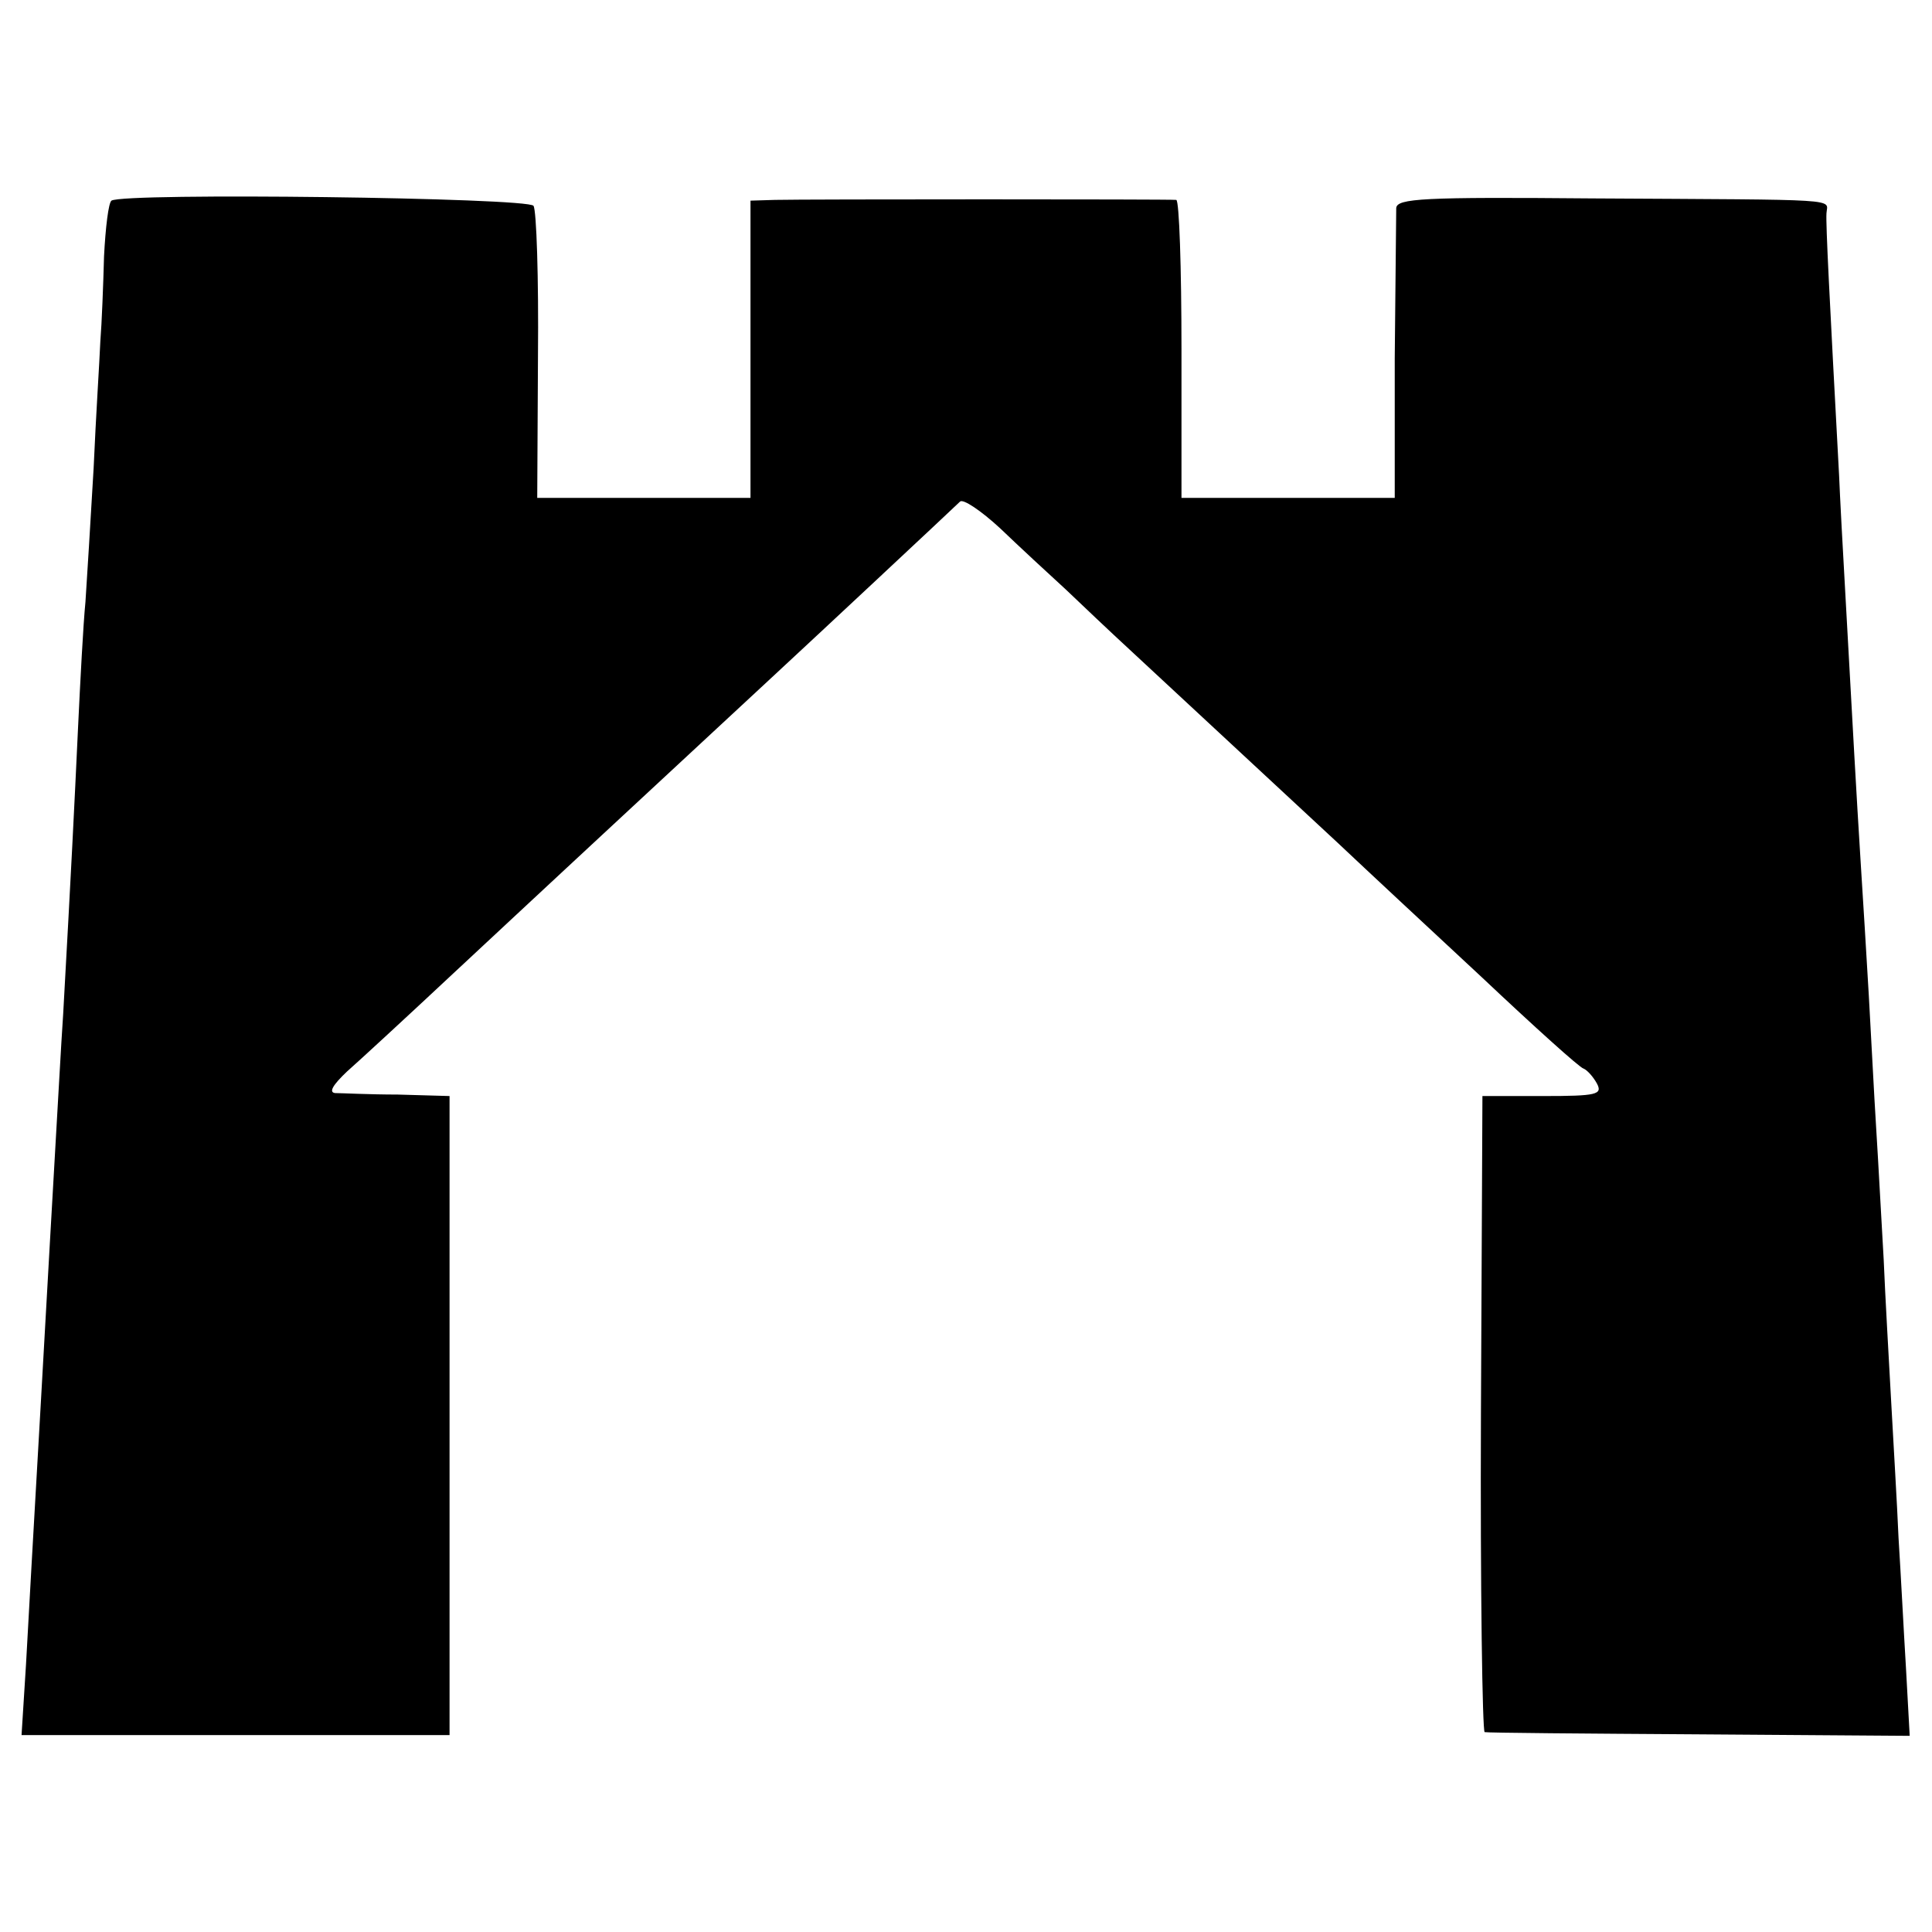
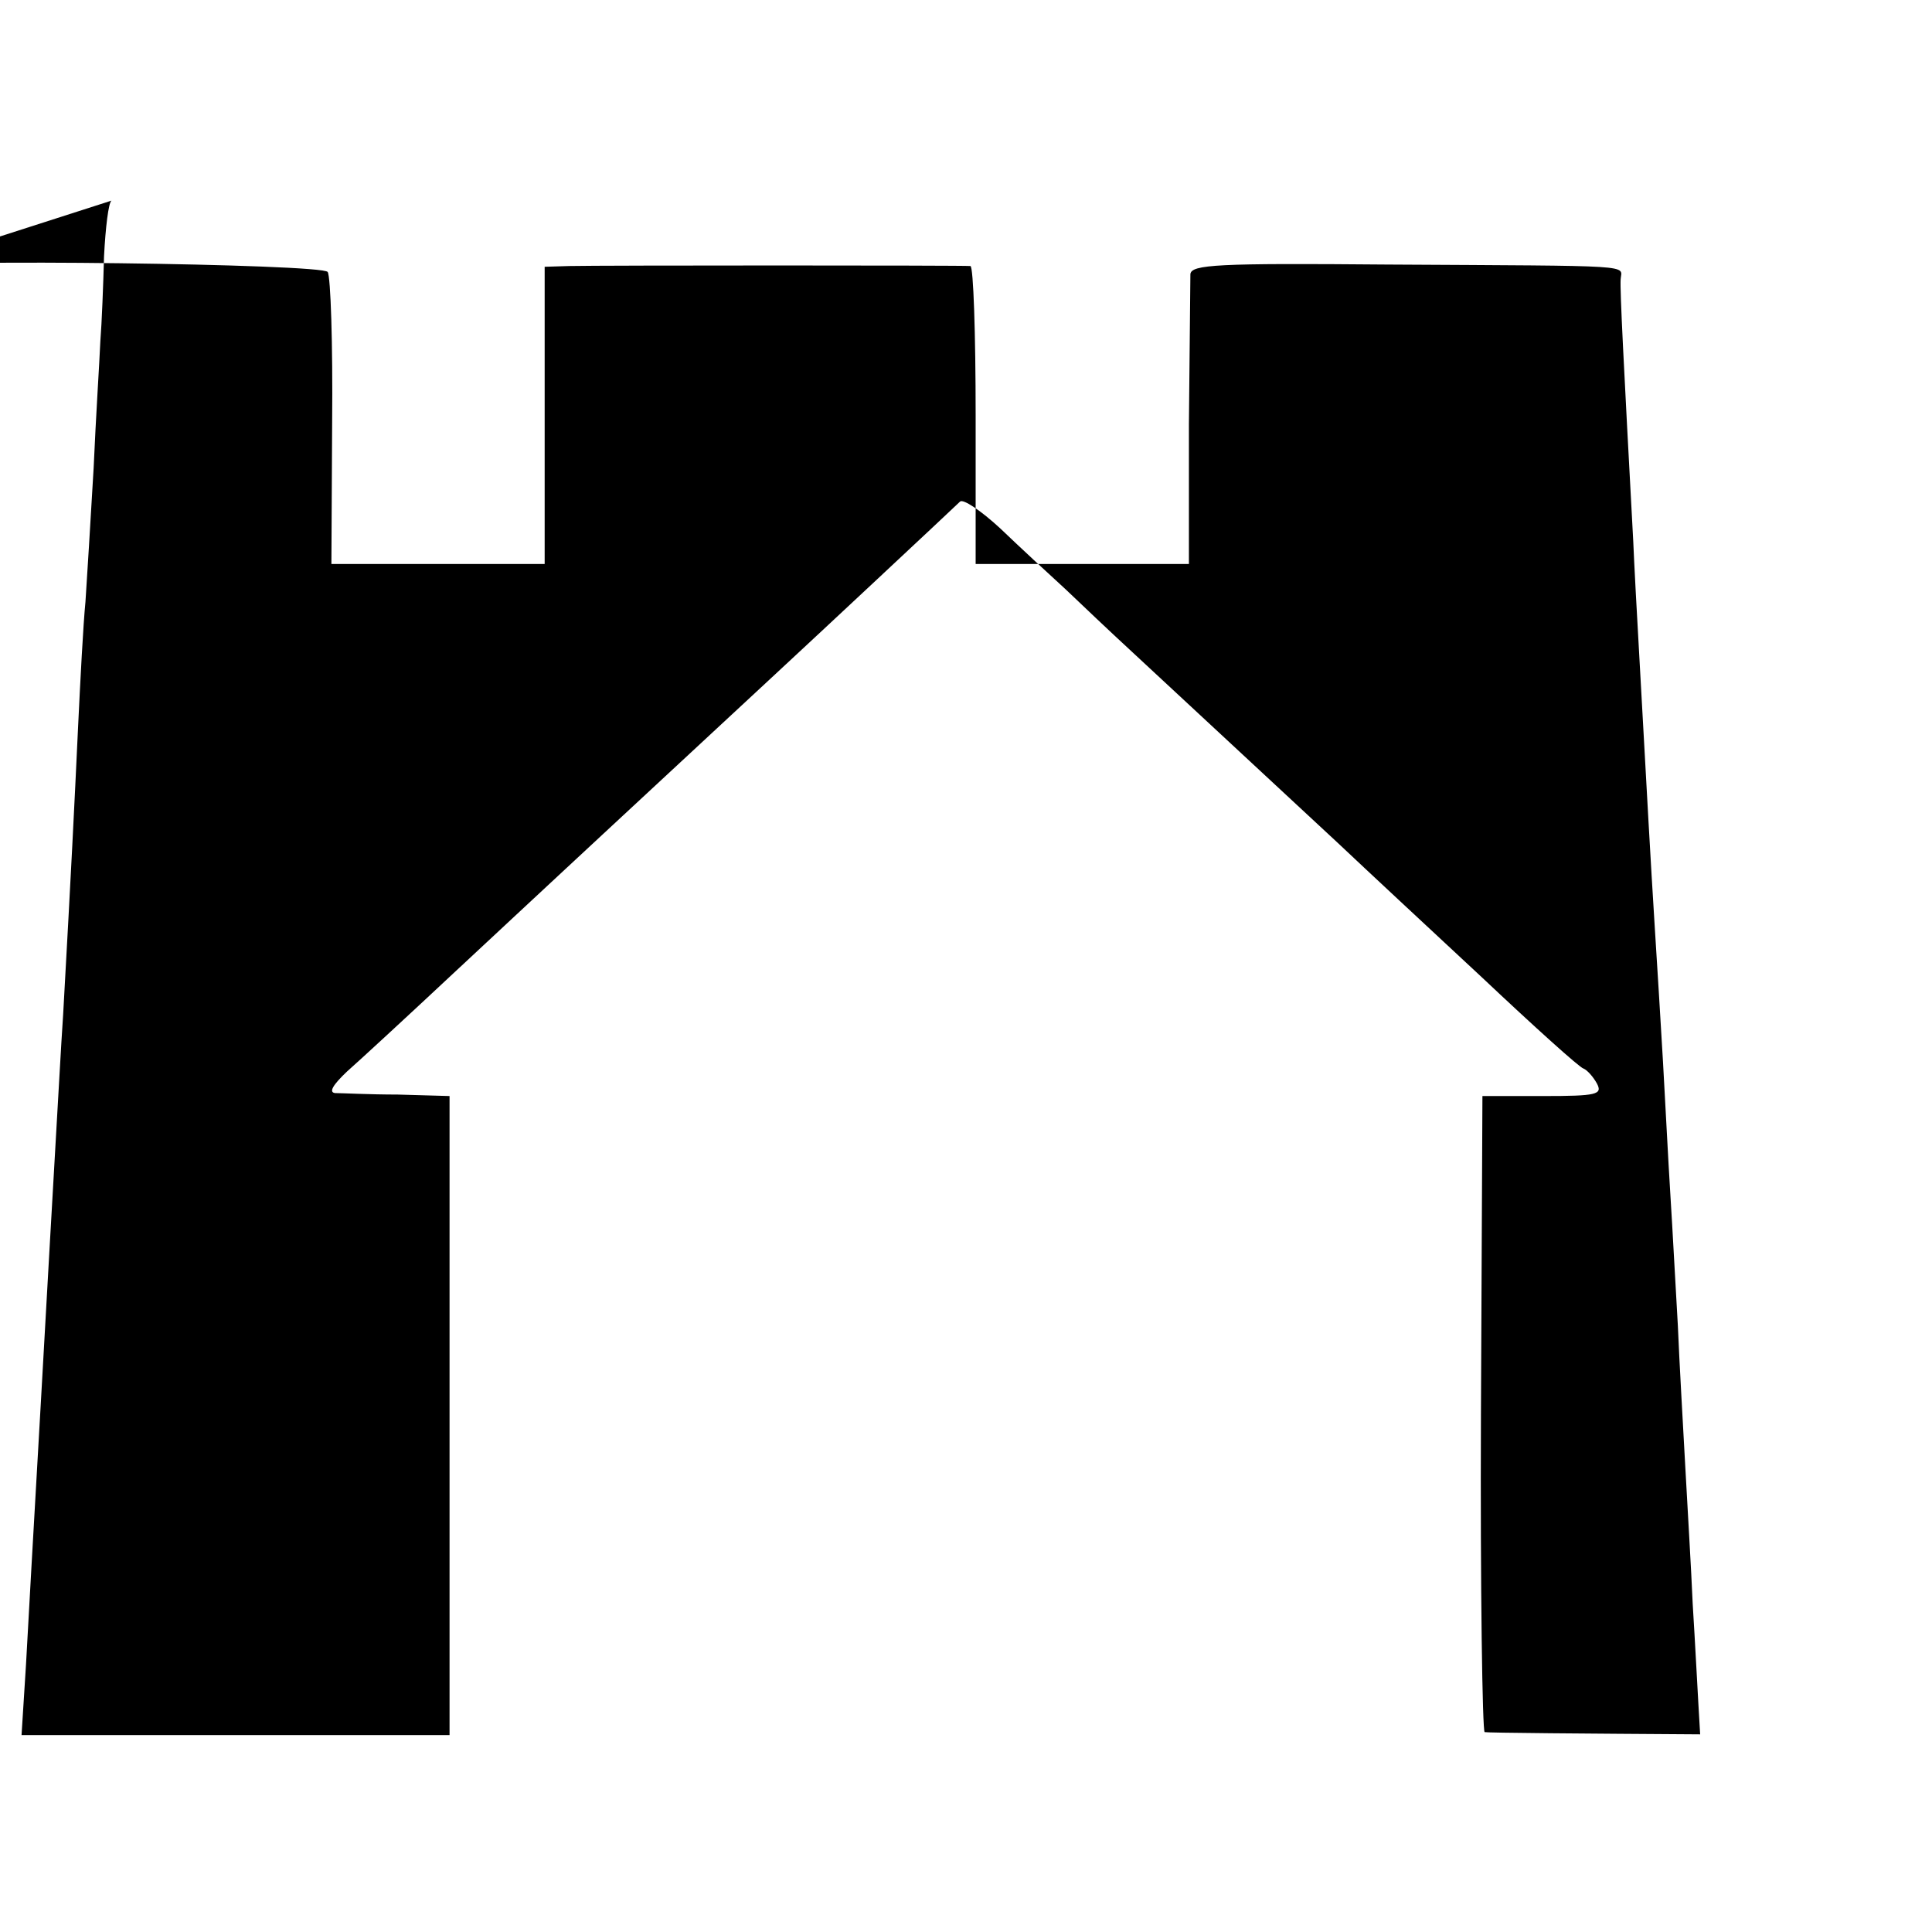
<svg xmlns="http://www.w3.org/2000/svg" version="1.0" width="260pt" height="260pt" viewBox="0 0 260 260" preserveAspectRatio="xMidYMid meet">
  <g transform="translate(0,260) scale(0.1,-0.1)" fill="#000000" stroke="none">
-     <path d="M150 2330 c-4 -3 -8 -36 -10 -75 -1 -38 -3 -90 -5 -115 -1 -25 -6 -101 -9 -170 -4 -69 -9 -150 -11 -180 -3 -30 -7 -107 -10 -170 -5 -107 -9 -188 -20 -385 -3 -44 -7 -120 -10 -170 -5 -88 -10 -173 -20 -352 -12 -208 -15 -263 -20 -353 l-6 -95 288 0 288 0 0 430 0 430 -70 2 c-38 0 -76 2 -84 2 -9 1 -3 11 16 29 17 15 81 74 143 132 62 58 128 119 145 135 18 17 81 75 140 130 59 55 122 113 139 129 53 49 251 234 258 241 4 4 28 -12 54 -36 25 -24 65 -61 88 -82 22 -21 61 -58 86 -81 57 -53 195 -181 280 -260 36 -34 123 -115 194 -181 70 -66 132 -122 137 -123 5 -2 13 -11 18 -20 8 -15 0 -17 -72 -17 l-82 0 -2 -427 c-1 -236 2 -429 5 -429 4 -1 134 -2 290 -3 l282 -2 -5 91 c-3 49 -7 128 -10 175 -2 47 -7 130 -10 185 -3 55 -8 141 -10 190 -3 50 -7 128 -10 175 -3 47 -7 128 -10 180 -3 52 -8 133 -11 180 -6 96 -10 170 -20 350 -4 69 -8 145 -9 170 -13 241 -18 338 -17 353 1 20 28 18 -315 20 -228 2 -263 0 -264 -13 0 -8 -1 -99 -2 -202 l0 -188 -144 0 -143 0 0 200 c0 110 -3 200 -7 201 -10 1 -499 1 -540 0 l-33 -1 0 -200 0 -200 -143 0 -144 0 1 191 c1 105 -2 196 -6 202 -6 11 -551 18 -568 7z" />
+     <path d="M150 2330 c-4 -3 -8 -36 -10 -75 -1 -38 -3 -90 -5 -115 -1 -25 -6 -101 -9 -170 -4 -69 -9 -150 -11 -180 -3 -30 -7 -107 -10 -170 -5 -107 -9 -188 -20 -385 -3 -44 -7 -120 -10 -170 -5 -88 -10 -173 -20 -352 -12 -208 -15 -263 -20 -353 l-6 -95 288 0 288 0 0 430 0 430 -70 2 c-38 0 -76 2 -84 2 -9 1 -3 11 16 29 17 15 81 74 143 132 62 58 128 119 145 135 18 17 81 75 140 130 59 55 122 113 139 129 53 49 251 234 258 241 4 4 28 -12 54 -36 25 -24 65 -61 88 -82 22 -21 61 -58 86 -81 57 -53 195 -181 280 -260 36 -34 123 -115 194 -181 70 -66 132 -122 137 -123 5 -2 13 -11 18 -20 8 -15 0 -17 -72 -17 l-82 0 -2 -427 c-1 -236 2 -429 5 -429 4 -1 134 -2 290 -3 c-3 49 -7 128 -10 175 -2 47 -7 130 -10 185 -3 55 -8 141 -10 190 -3 50 -7 128 -10 175 -3 47 -7 128 -10 180 -3 52 -8 133 -11 180 -6 96 -10 170 -20 350 -4 69 -8 145 -9 170 -13 241 -18 338 -17 353 1 20 28 18 -315 20 -228 2 -263 0 -264 -13 0 -8 -1 -99 -2 -202 l0 -188 -144 0 -143 0 0 200 c0 110 -3 200 -7 201 -10 1 -499 1 -540 0 l-33 -1 0 -200 0 -200 -143 0 -144 0 1 191 c1 105 -2 196 -6 202 -6 11 -551 18 -568 7z" />
  </g>
</svg>